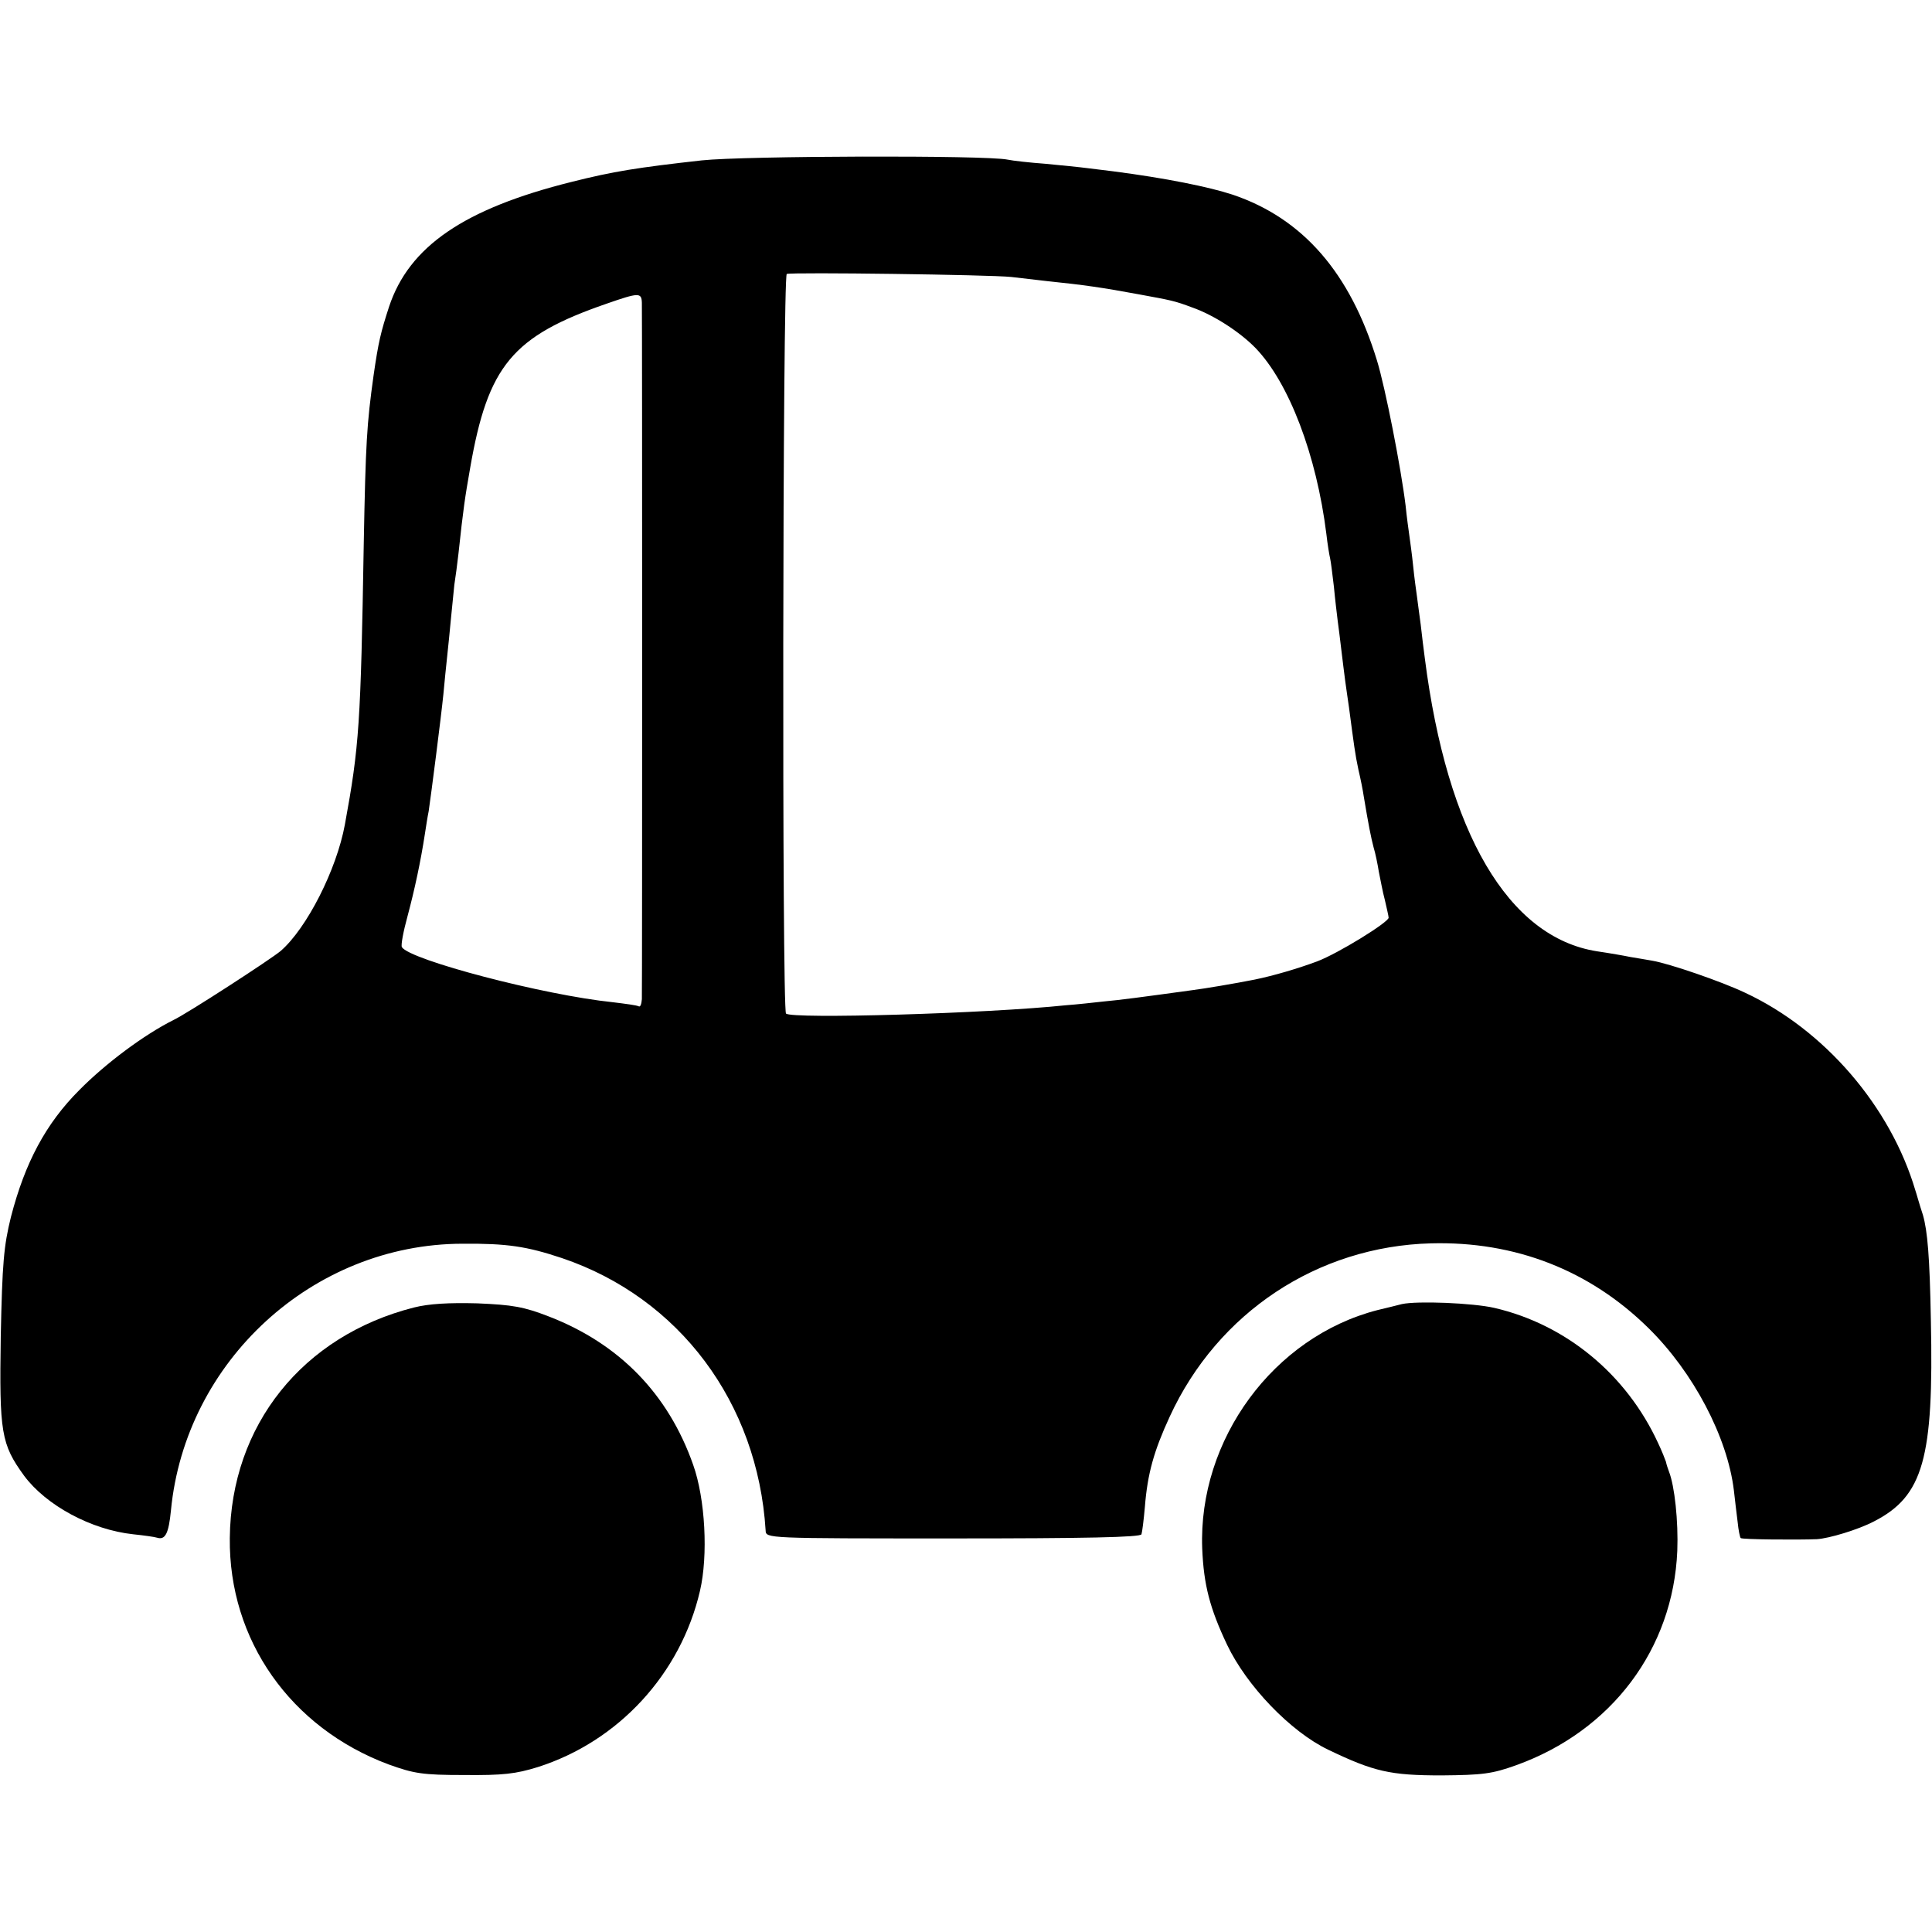
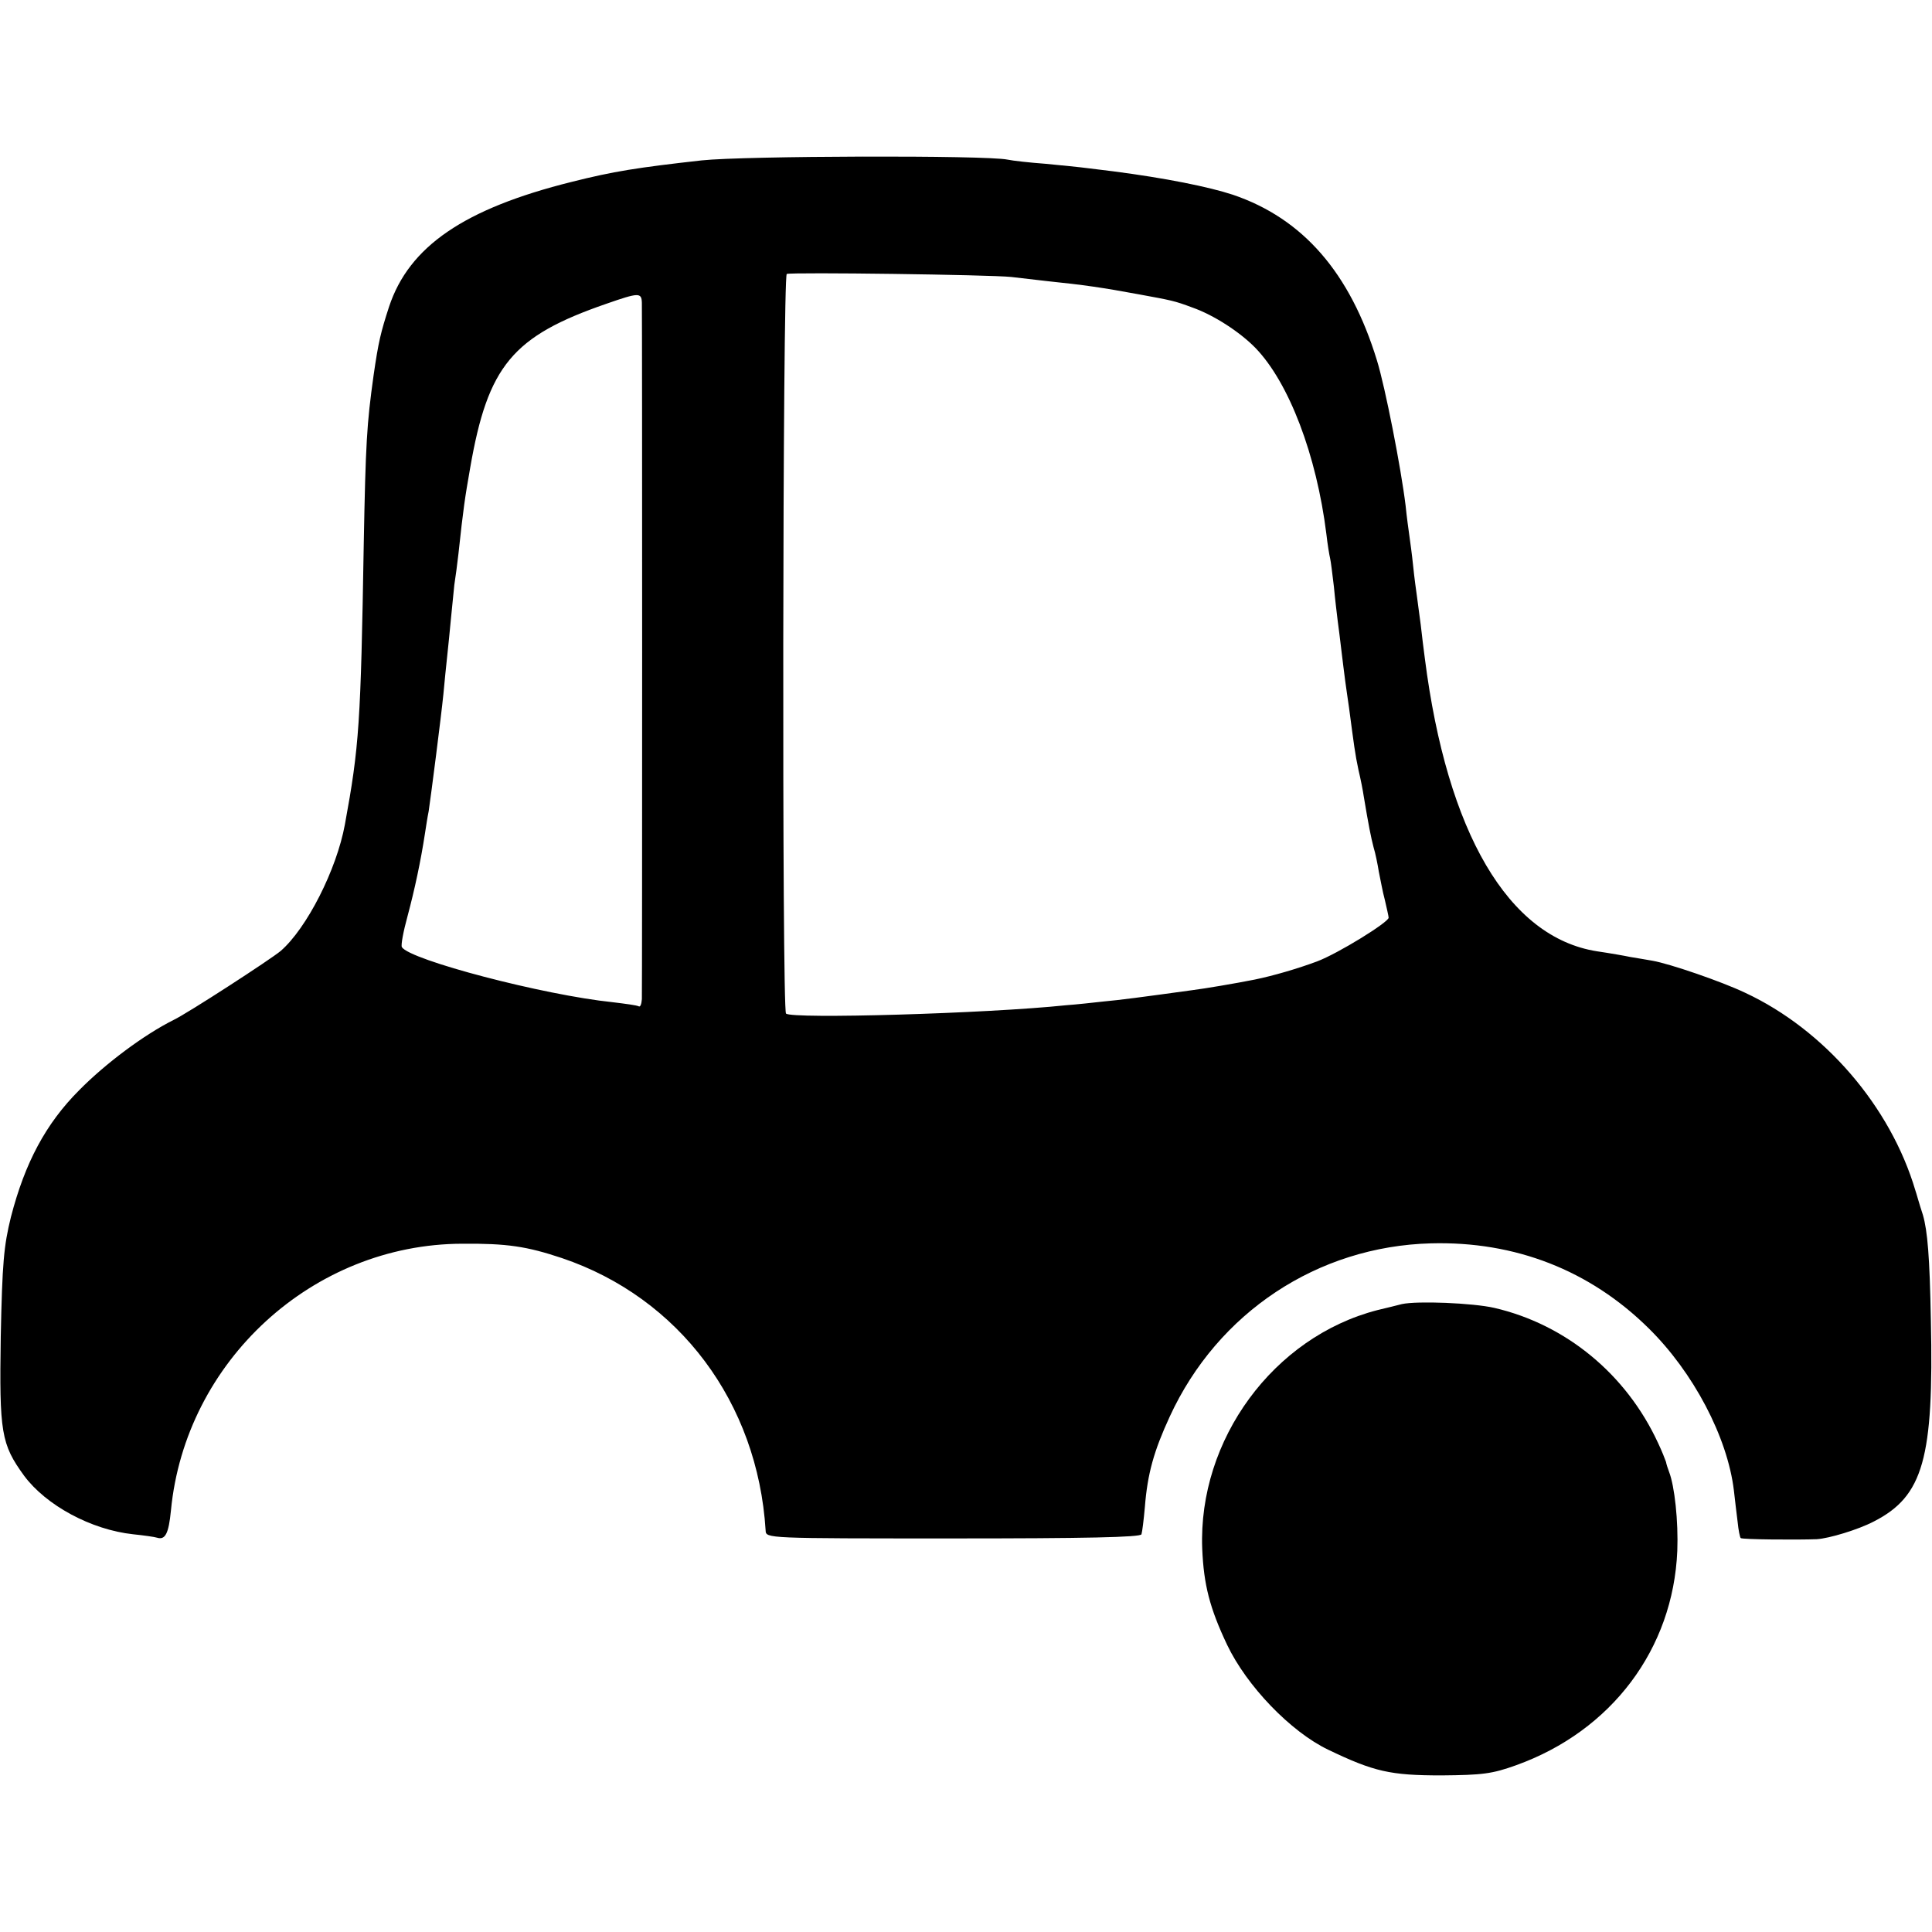
<svg xmlns="http://www.w3.org/2000/svg" version="1.0" width="512pt" height="512pt" viewBox="0 0 512 512" preserveAspectRatio="xMidYMid meet">
  <g transform="translate(0,512) scale(0.1,-0.1)" fill="#000000" stroke="none">
    <path d="M1860 4695 c-170 -19 -234 -29 -345 -57 -285 -71 -431 -171 -484 -331 -22 -68 -28 -92 -41 -182 -18 -129 -21 -179 -26 -445 -8 -478 -12 -538 -50 -745 -22 -120 -101 -275 -170 -335 -26 -22 -248 -166 -284 -183 -78 -39 -180 -115 -250 -186 -89 -89 -144 -193 -181 -336 -19 -77 -23 -122 -27 -317 -4 -255 1 -285 62 -369 58 -78 177 -143 289 -155 29 -3 57 -7 63 -9 22 -7 31 11 37 72 38 396 376 706 772 707 119 1 171 -7 264 -38 311 -105 519 -383 540 -722 1 -21 1 -21 497 -21 349 0 497 3 499 11 2 6 6 38 9 72 7 89 24 149 66 240 127 276 392 451 692 459 223 6 421 -71 577 -225 118 -116 209 -288 226 -430 3 -25 7 -62 10 -84 2 -21 6 -40 8 -42 3 -4 152 -5 202 -3 32 2 109 25 151 47 131 67 159 167 151 533 -3 169 -9 237 -21 279 -10 30 -18 60 -20 65 -66 223 -241 426 -451 524 -63 30 -200 77 -246 85 -19 3 -45 8 -59 10 -14 3 -54 10 -88 15 -235 37 -397 314 -456 776 -3 22 -8 63 -11 90 -4 28 -8 61 -10 75 -2 14 -7 50 -10 80 -3 30 -8 66 -10 80 -2 14 -7 50 -10 80 -12 99 -54 314 -76 385 -71 232 -196 376 -382 439 -64 21 -178 44 -317 62 -14 2 -43 5 -65 8 -22 3 -74 8 -115 12 -41 3 -86 8 -100 11 -57 12 -698 10 -810 -2z m820 -309 c25 -3 68 -8 95 -11 97 -10 146 -17 243 -35 87 -16 94 -17 142 -35 57 -20 126 -65 167 -107 89 -92 162 -284 188 -493 3 -27 8 -57 10 -65 2 -8 6 -42 10 -75 3 -33 8 -73 10 -90 2 -16 7 -52 10 -80 3 -27 8 -63 10 -80 2 -16 7 -48 10 -70 13 -98 16 -123 25 -165 6 -25 12 -56 14 -70 13 -78 19 -108 26 -135 5 -16 11 -46 14 -65 4 -19 10 -53 16 -75 5 -22 10 -43 10 -47 0 -12 -134 -95 -190 -116 -51 -19 -116 -38 -165 -48 -50 -10 -133 -24 -165 -28 -138 -19 -191 -26 -235 -30 -27 -3 -72 -8 -100 -10 -209 -22 -728 -37 -742 -22 -11 11 -9 1956 2 1960 14 5 539 -2 595 -8z m-979 -68 c1 -32 1 -1818 0 -1846 -1 -13 -4 -21 -8 -19 -5 3 -36 7 -69 11 -184 19 -538 112 -559 146 -3 5 4 42 15 82 19 71 35 146 46 218 3 19 7 46 10 60 6 40 33 250 39 310 3 30 7 75 10 100 3 25 7 70 10 100 3 30 7 71 9 90 3 19 8 56 11 83 13 121 17 147 31 227 47 271 112 349 361 435 86 30 93 30 94 3z" />
-     <path d="M1097 1655 c-295 -75 -485 -312 -488 -611 -3 -270 161 -503 421 -600 67 -24 89 -28 200 -28 103 -1 137 3 195 21 214 68 379 247 430 467 22 94 14 244 -18 334 -66 188 -196 321 -382 393 -67 26 -96 31 -190 35 -76 2 -128 -1 -168 -11z" />
    <path d="M3715 1664 c-11 -3 -40 -10 -65 -16 -275 -71 -475 -343 -464 -632 4 -96 20 -158 66 -255 52 -109 168 -230 268 -278 121 -58 164 -68 300 -68 109 1 134 4 198 27 253 91 416 308 427 568 3 78 -7 172 -22 210 -3 8 -7 20 -8 26 -2 6 -11 29 -21 50 -84 182 -244 314 -434 358 -57 13 -204 19 -245 10z" />
  </g>
</svg>